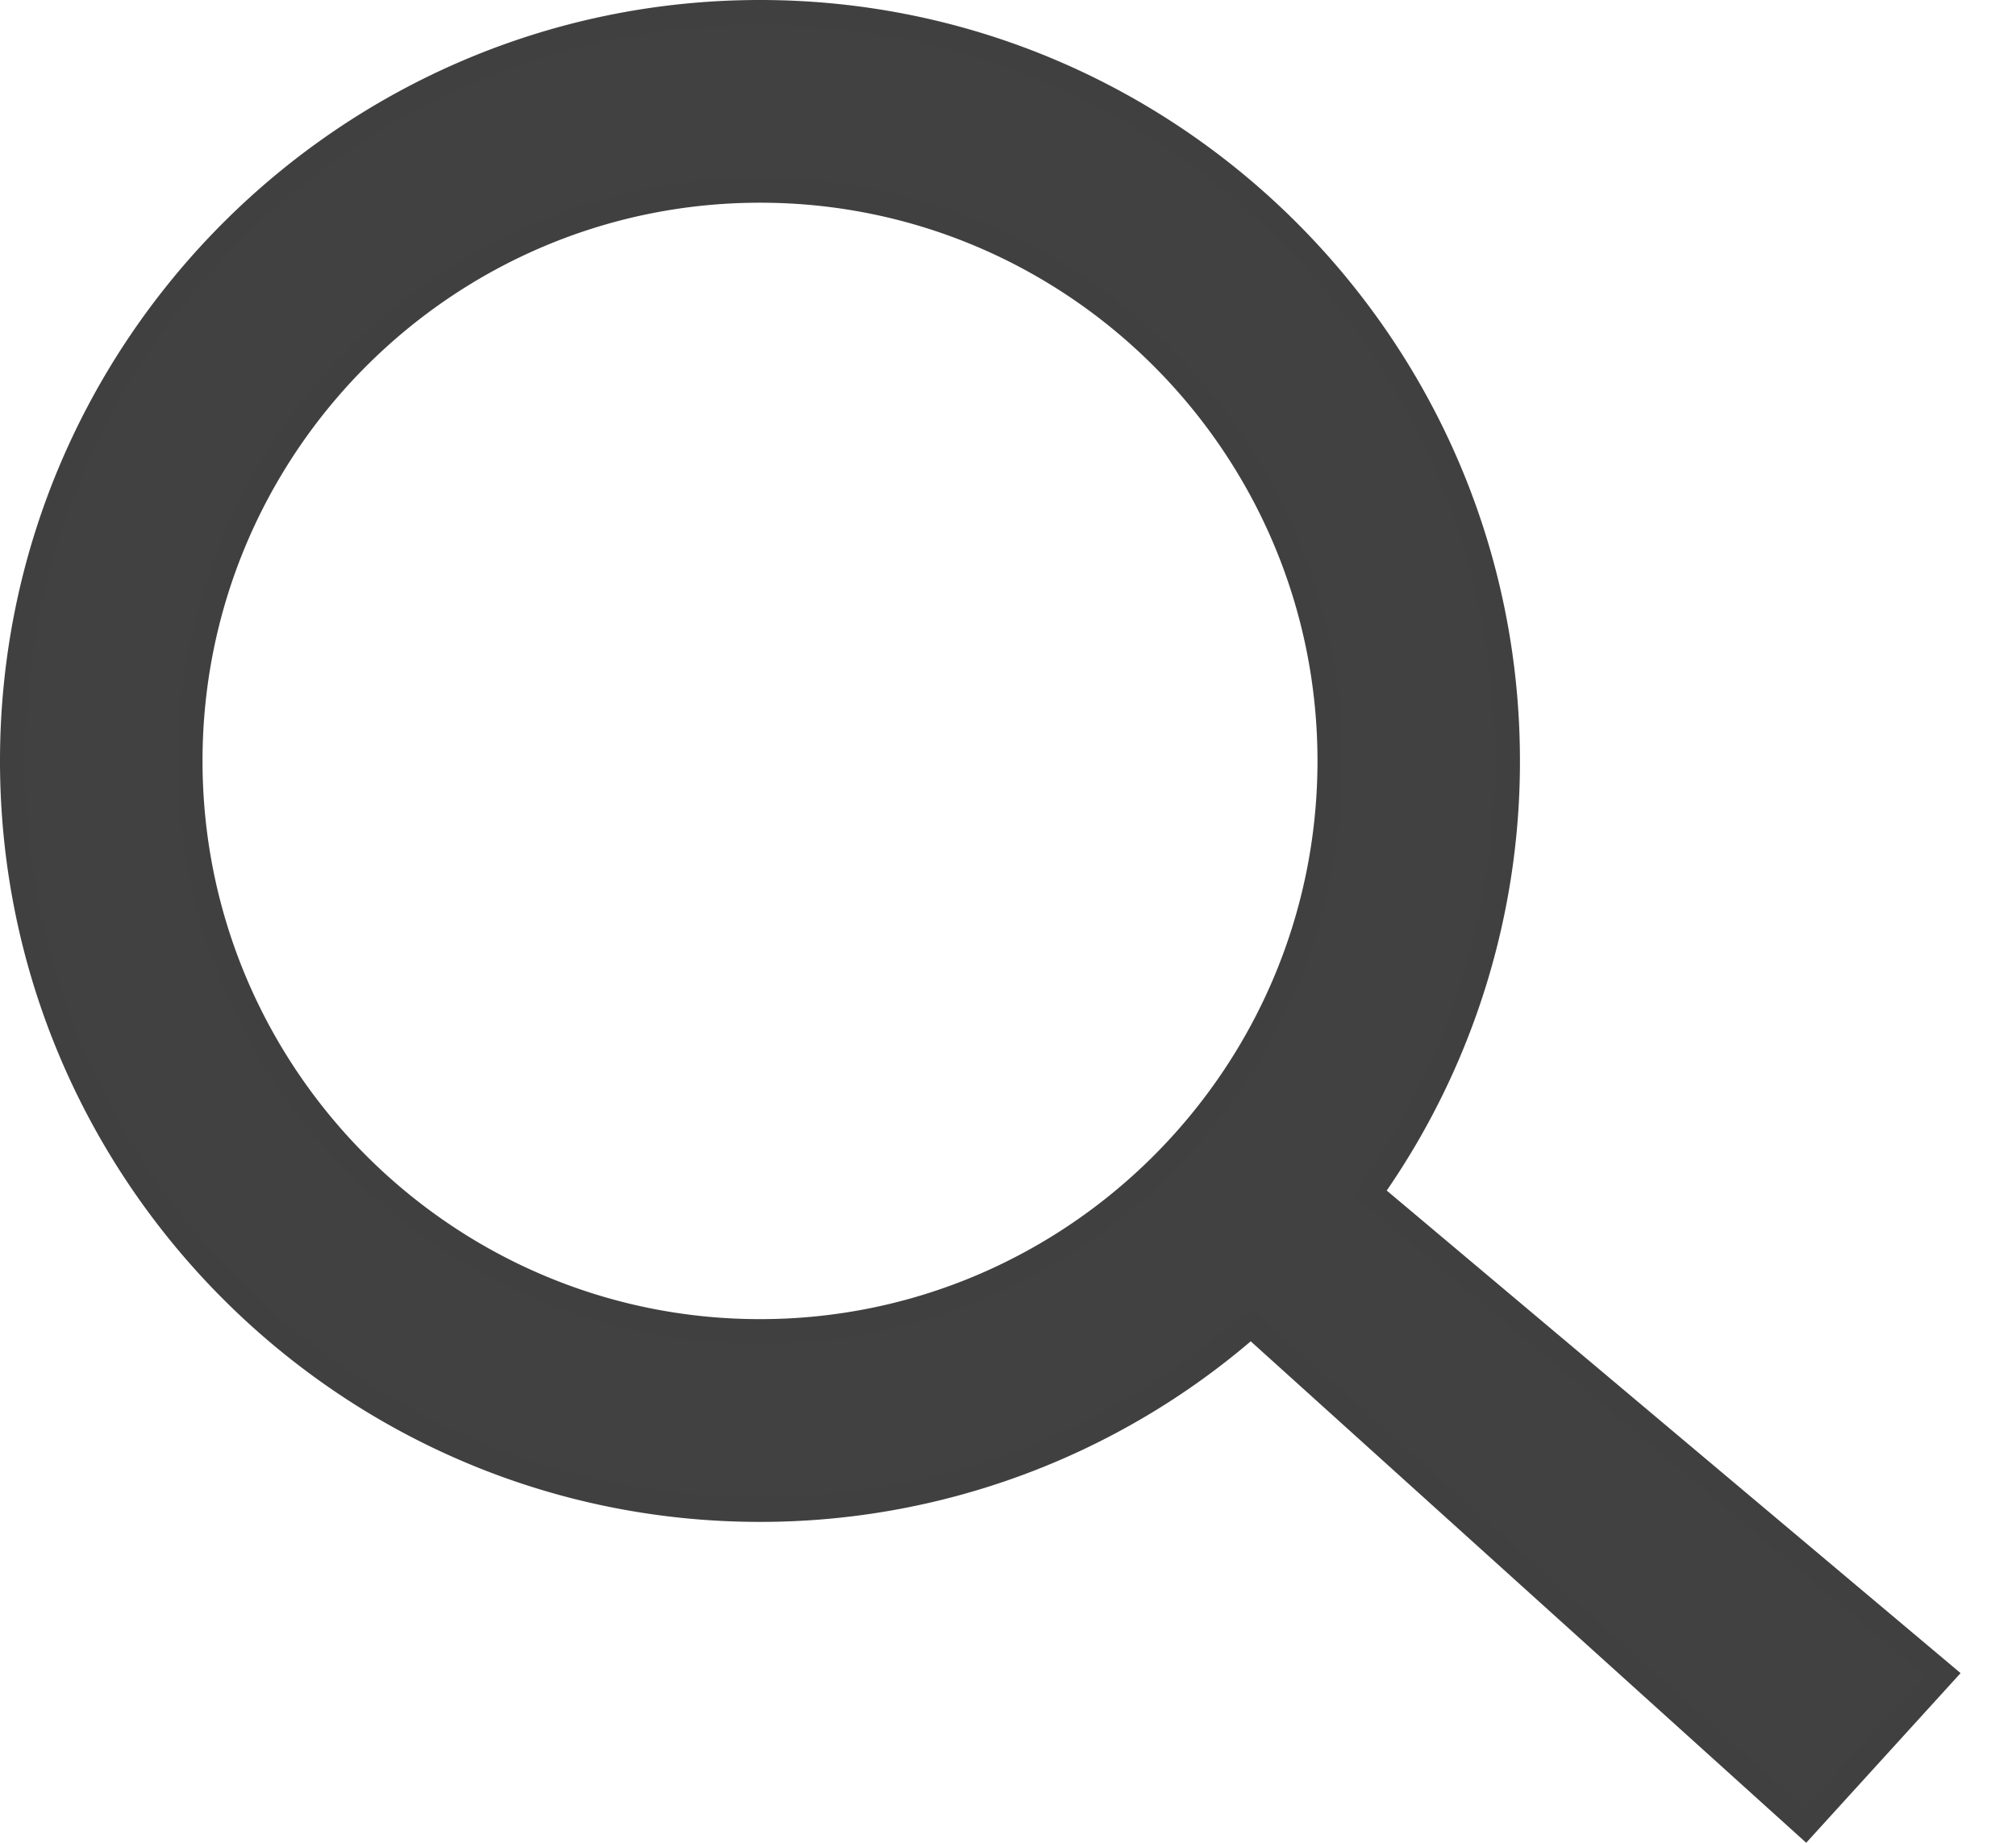
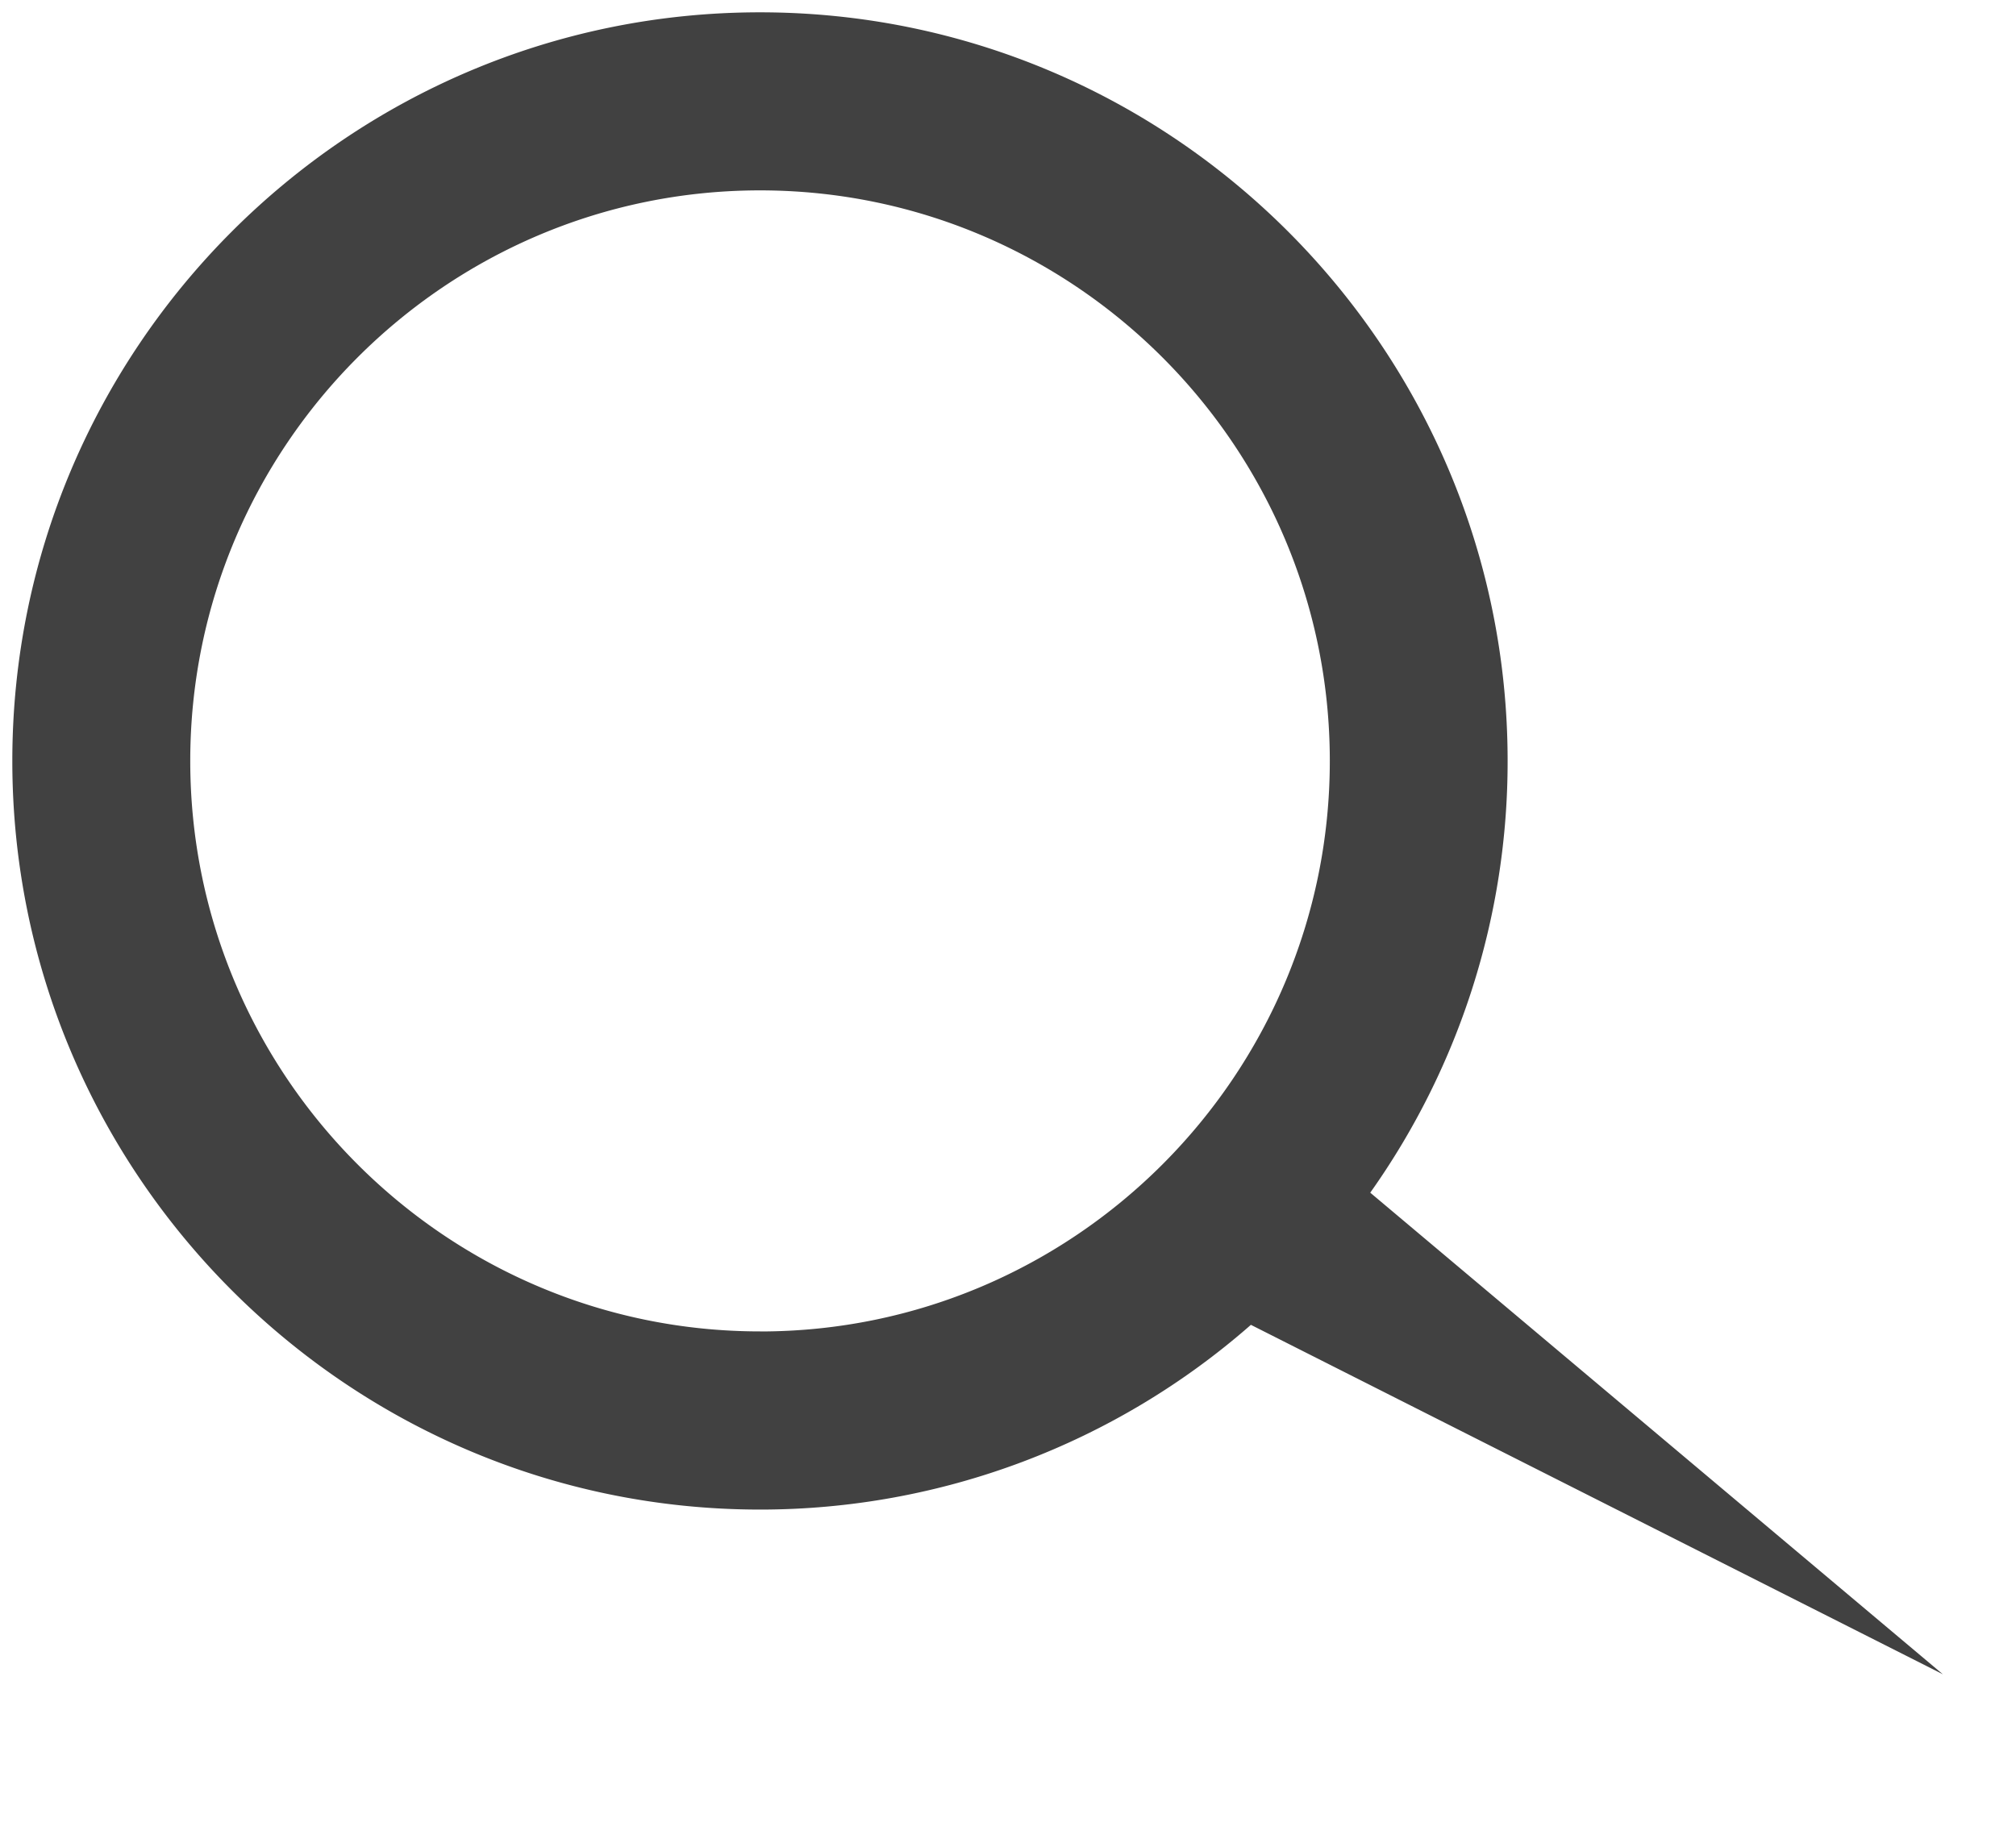
<svg xmlns="http://www.w3.org/2000/svg" width="35" height="32" fill="none">
-   <path d="m33.73 29.074-9.941-8.363a12.938 12.938 0 0 0 2.385-7.497c0-7.169-5.823-13-12.98-13-7.158 0-12.98 5.831-12.98 13 0 7.168 5.822 13 12.98 13a12.91 12.91 0 0 0 8.523-3.208l9.627 8.693 2.387-2.625ZM13.195 23.12c-5.454 0-9.892-4.444-9.892-9.907 0-5.462 4.438-9.907 9.892-9.907s9.892 4.445 9.892 9.907c0 5.463-4.438 9.908-9.892 9.908Z" fill="#414141" />
-   <path fill-rule="evenodd" clip-rule="evenodd" d="m31.358 32 2.68-2.946-9.963-8.38a13.149 13.149 0 0 0 2.313-7.46C26.388 5.928 20.469 0 13.194 0 5.918 0 0 5.928 0 13.213 0 20.5 5.918 26.428 13.194 26.428a13.12 13.12 0 0 0 8.52-3.136L31.358 32Zm-.03-.602-9.609-8.677-.142.125A12.697 12.697 0 0 1 13.194 26C6.154 26 .427 20.265.427 13.213.427 6.163 6.155.428 13.194.428c7.04 0 12.767 5.736 12.767 12.787 0 2.745-.87 5.288-2.347 7.374l-.113.16 9.923 8.347-2.095 2.303ZM3.089 13.213c0 5.58 4.533 10.12 10.106 10.12 5.572 0 10.105-4.54 10.105-10.12 0-5.58-4.533-10.12-10.105-10.12-5.573 0-10.105 4.54-10.105 10.12Zm10.106 9.694c-5.336 0-9.679-4.349-9.679-9.694 0-5.345 4.343-9.693 9.679-9.693s9.678 4.348 9.678 9.693-4.342 9.694-9.678 9.694Z" fill="#404040" />
+   <path d="m33.73 29.074-9.941-8.363a12.938 12.938 0 0 0 2.385-7.497c0-7.169-5.823-13-12.98-13-7.158 0-12.98 5.831-12.98 13 0 7.168 5.822 13 12.98 13a12.91 12.91 0 0 0 8.523-3.208ZM13.195 23.12c-5.454 0-9.892-4.444-9.892-9.907 0-5.462 4.438-9.907 9.892-9.907s9.892 4.445 9.892 9.907c0 5.463-4.438 9.908-9.892 9.908Z" fill="#414141" />
</svg>